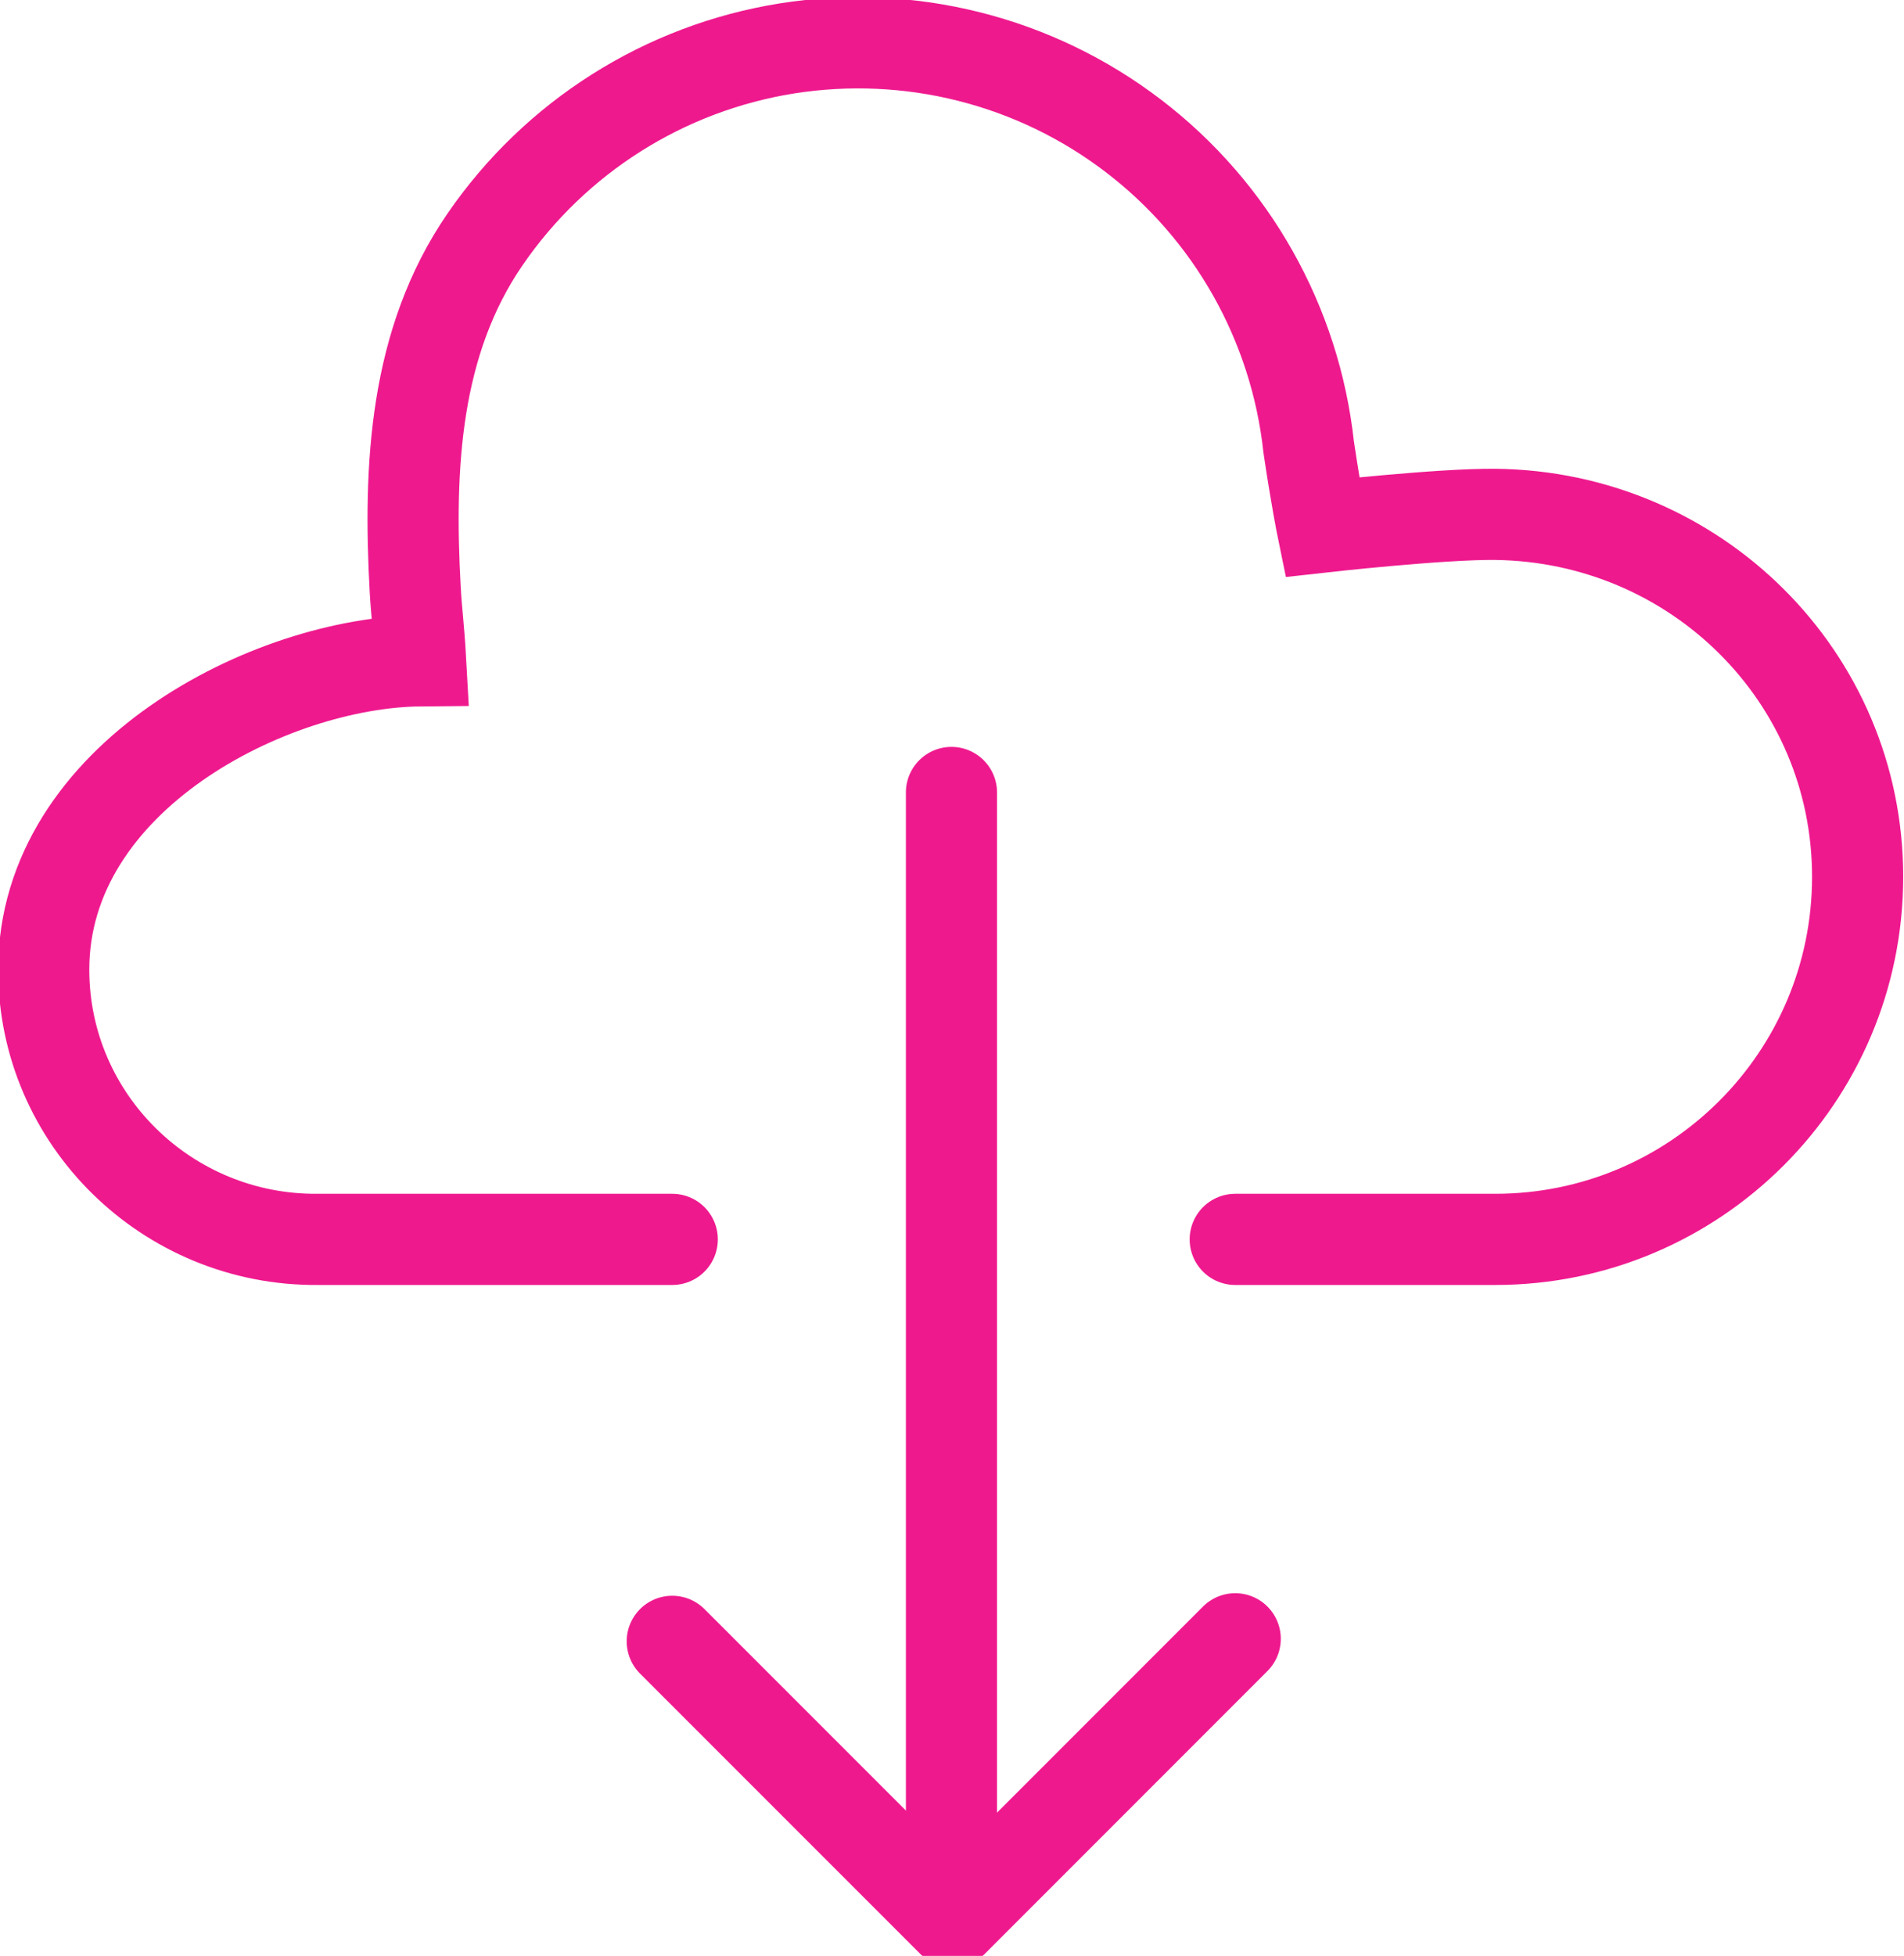
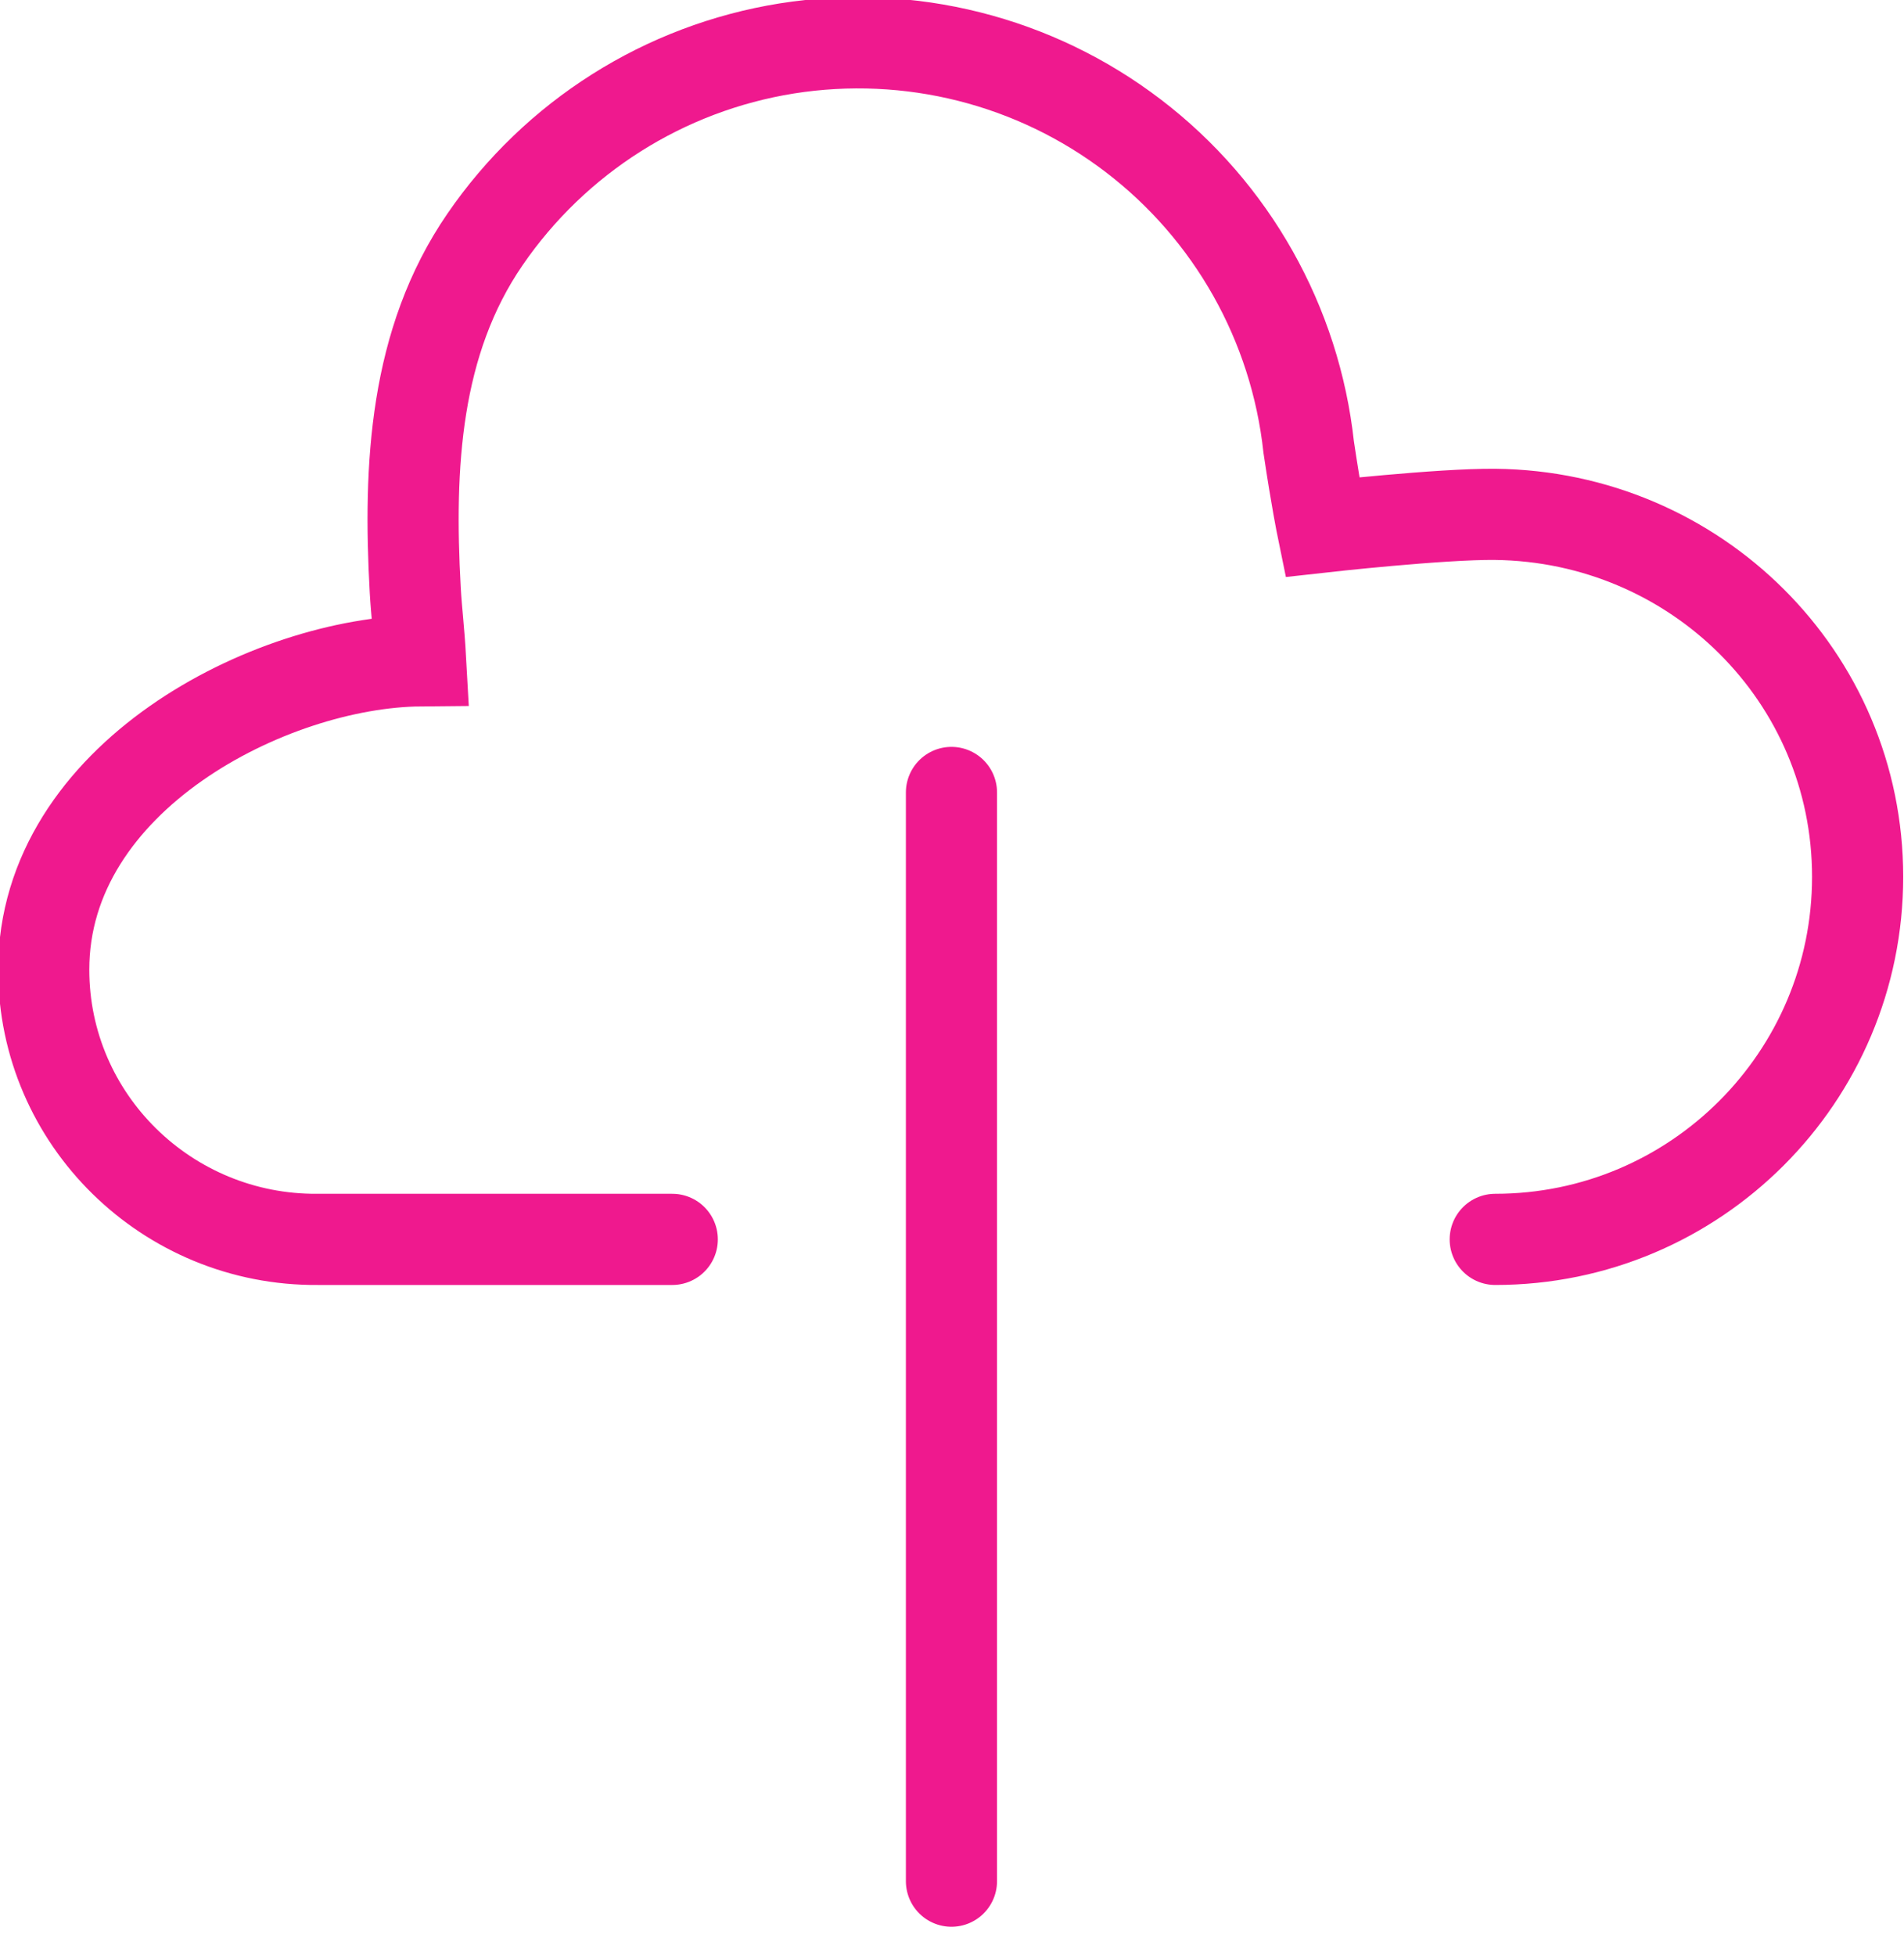
<svg xmlns="http://www.w3.org/2000/svg" xmlns:ns1="http://www.inkscape.org/namespaces/inkscape" xmlns:ns2="http://sodipodi.sourceforge.net/DTD/sodipodi-0.dtd" width="38.891mm" height="39.931mm" viewBox="0 0 38.891 39.931" version="1.1" id="svg12802" ns1:version="1.0 (4035a4fb49, 2020-05-01)" ns2:docname="rwdm-c.svg">
  <defs id="defs12796" />
  <ns2:namedview id="base" pagecolor="#ffffff" bordercolor="#666666" borderopacity="1.0" ns1:pageopacity="0.0" ns1:pageshadow="2" ns1:zoom="10.323346" ns1:cx="73.495306" ns1:cy="75.460027" ns1:document-units="mm" ns1:current-layer="layer1" ns1:document-rotation="0" showgrid="false" fit-margin-top="0" fit-margin-left="0" fit-margin-right="0" fit-margin-bottom="0" ns1:window-width="2837" ns1:window-height="1872" ns1:window-x="117" ns1:window-y="30" ns1:window-maximized="0" />
  <g ns1:label="Layer 1" ns1:groupmode="layer" id="layer1" transform="translate(-82.608,-122.909)">
    <g style="stroke:#ef198e;stroke-opacity:1" id="g13387" transform="matrix(3.516,0,0,3.516,-256.797,-359.516)">
      <g style="stroke:#ef198e;stroke-opacity:1" id="g7802" transform="matrix(0.353,0,0,-0.353,100.437,144.405)">
-         <path d="m 0,0 h -5.837 c -2.471,-0.019 -4.507,1.968 -4.507,4.437 0,3.169 3.733,5.059 6.203,5.08 -0.029,0.521 -0.067,0.778 -0.089,1.168 -0.113,2.039 -0.007,4.082 1.148,5.763 1.157,1.685 2.952,2.82 4.968,3.142 2.017,0.32 4.078,-0.197 5.701,-1.437 1.623,-1.238 2.666,-3.089 2.887,-5.121 0.127,-0.852 0.222,-1.315 0.222,-1.315 0,0 1.96,0.219 2.848,0.209 3.293,-0.037 5.964,-2.668 5.964,-5.962 C 19.508,2.67 16.837,0 13.544,0 H 9.265" style="fill:none;stroke:#ef198e;stroke-width:1.5;stroke-linecap:round;stroke-linejoin:miter;stroke-miterlimit:10;stroke-dasharray:none;stroke-opacity:1" id="path7804" />
+         <path d="m 0,0 h -5.837 c -2.471,-0.019 -4.507,1.968 -4.507,4.437 0,3.169 3.733,5.059 6.203,5.08 -0.029,0.521 -0.067,0.778 -0.089,1.168 -0.113,2.039 -0.007,4.082 1.148,5.763 1.157,1.685 2.952,2.82 4.968,3.142 2.017,0.32 4.078,-0.197 5.701,-1.437 1.623,-1.238 2.666,-3.089 2.887,-5.121 0.127,-0.852 0.222,-1.315 0.222,-1.315 0,0 1.96,0.219 2.848,0.209 3.293,-0.037 5.964,-2.668 5.964,-5.962 C 19.508,2.67 16.837,0 13.544,0 " style="fill:none;stroke:#ef198e;stroke-width:1.5;stroke-linecap:round;stroke-linejoin:miter;stroke-miterlimit:10;stroke-dasharray:none;stroke-opacity:1" id="path7804" />
      </g>
      <g style="stroke:#ef198e;stroke-opacity:1" id="g7808" transform="matrix(0.353,0,0,-0.353,102.059,141.81)">
        <path d="M 0,0 V -17.908" style="fill:none;stroke:#ef198e;stroke-width:1.5;stroke-linecap:round;stroke-linejoin:round;stroke-miterlimit:10;stroke-dasharray:none;stroke-opacity:1" id="path7810" />
      </g>
      <g style="stroke:#ef198e;stroke-opacity:1" id="g7812" transform="matrix(0.353,0,0,-0.353,100.437,146.739)">
-         <path d="M 0,0 4.612,-4.611 9.265,0.042" style="fill:none;stroke:#ef198e;stroke-width:1.5;stroke-linecap:round;stroke-linejoin:round;stroke-miterlimit:10;stroke-dasharray:none;stroke-opacity:1" id="path7814" />
-       </g>
+         </g>
    </g>
  </g>
</svg>